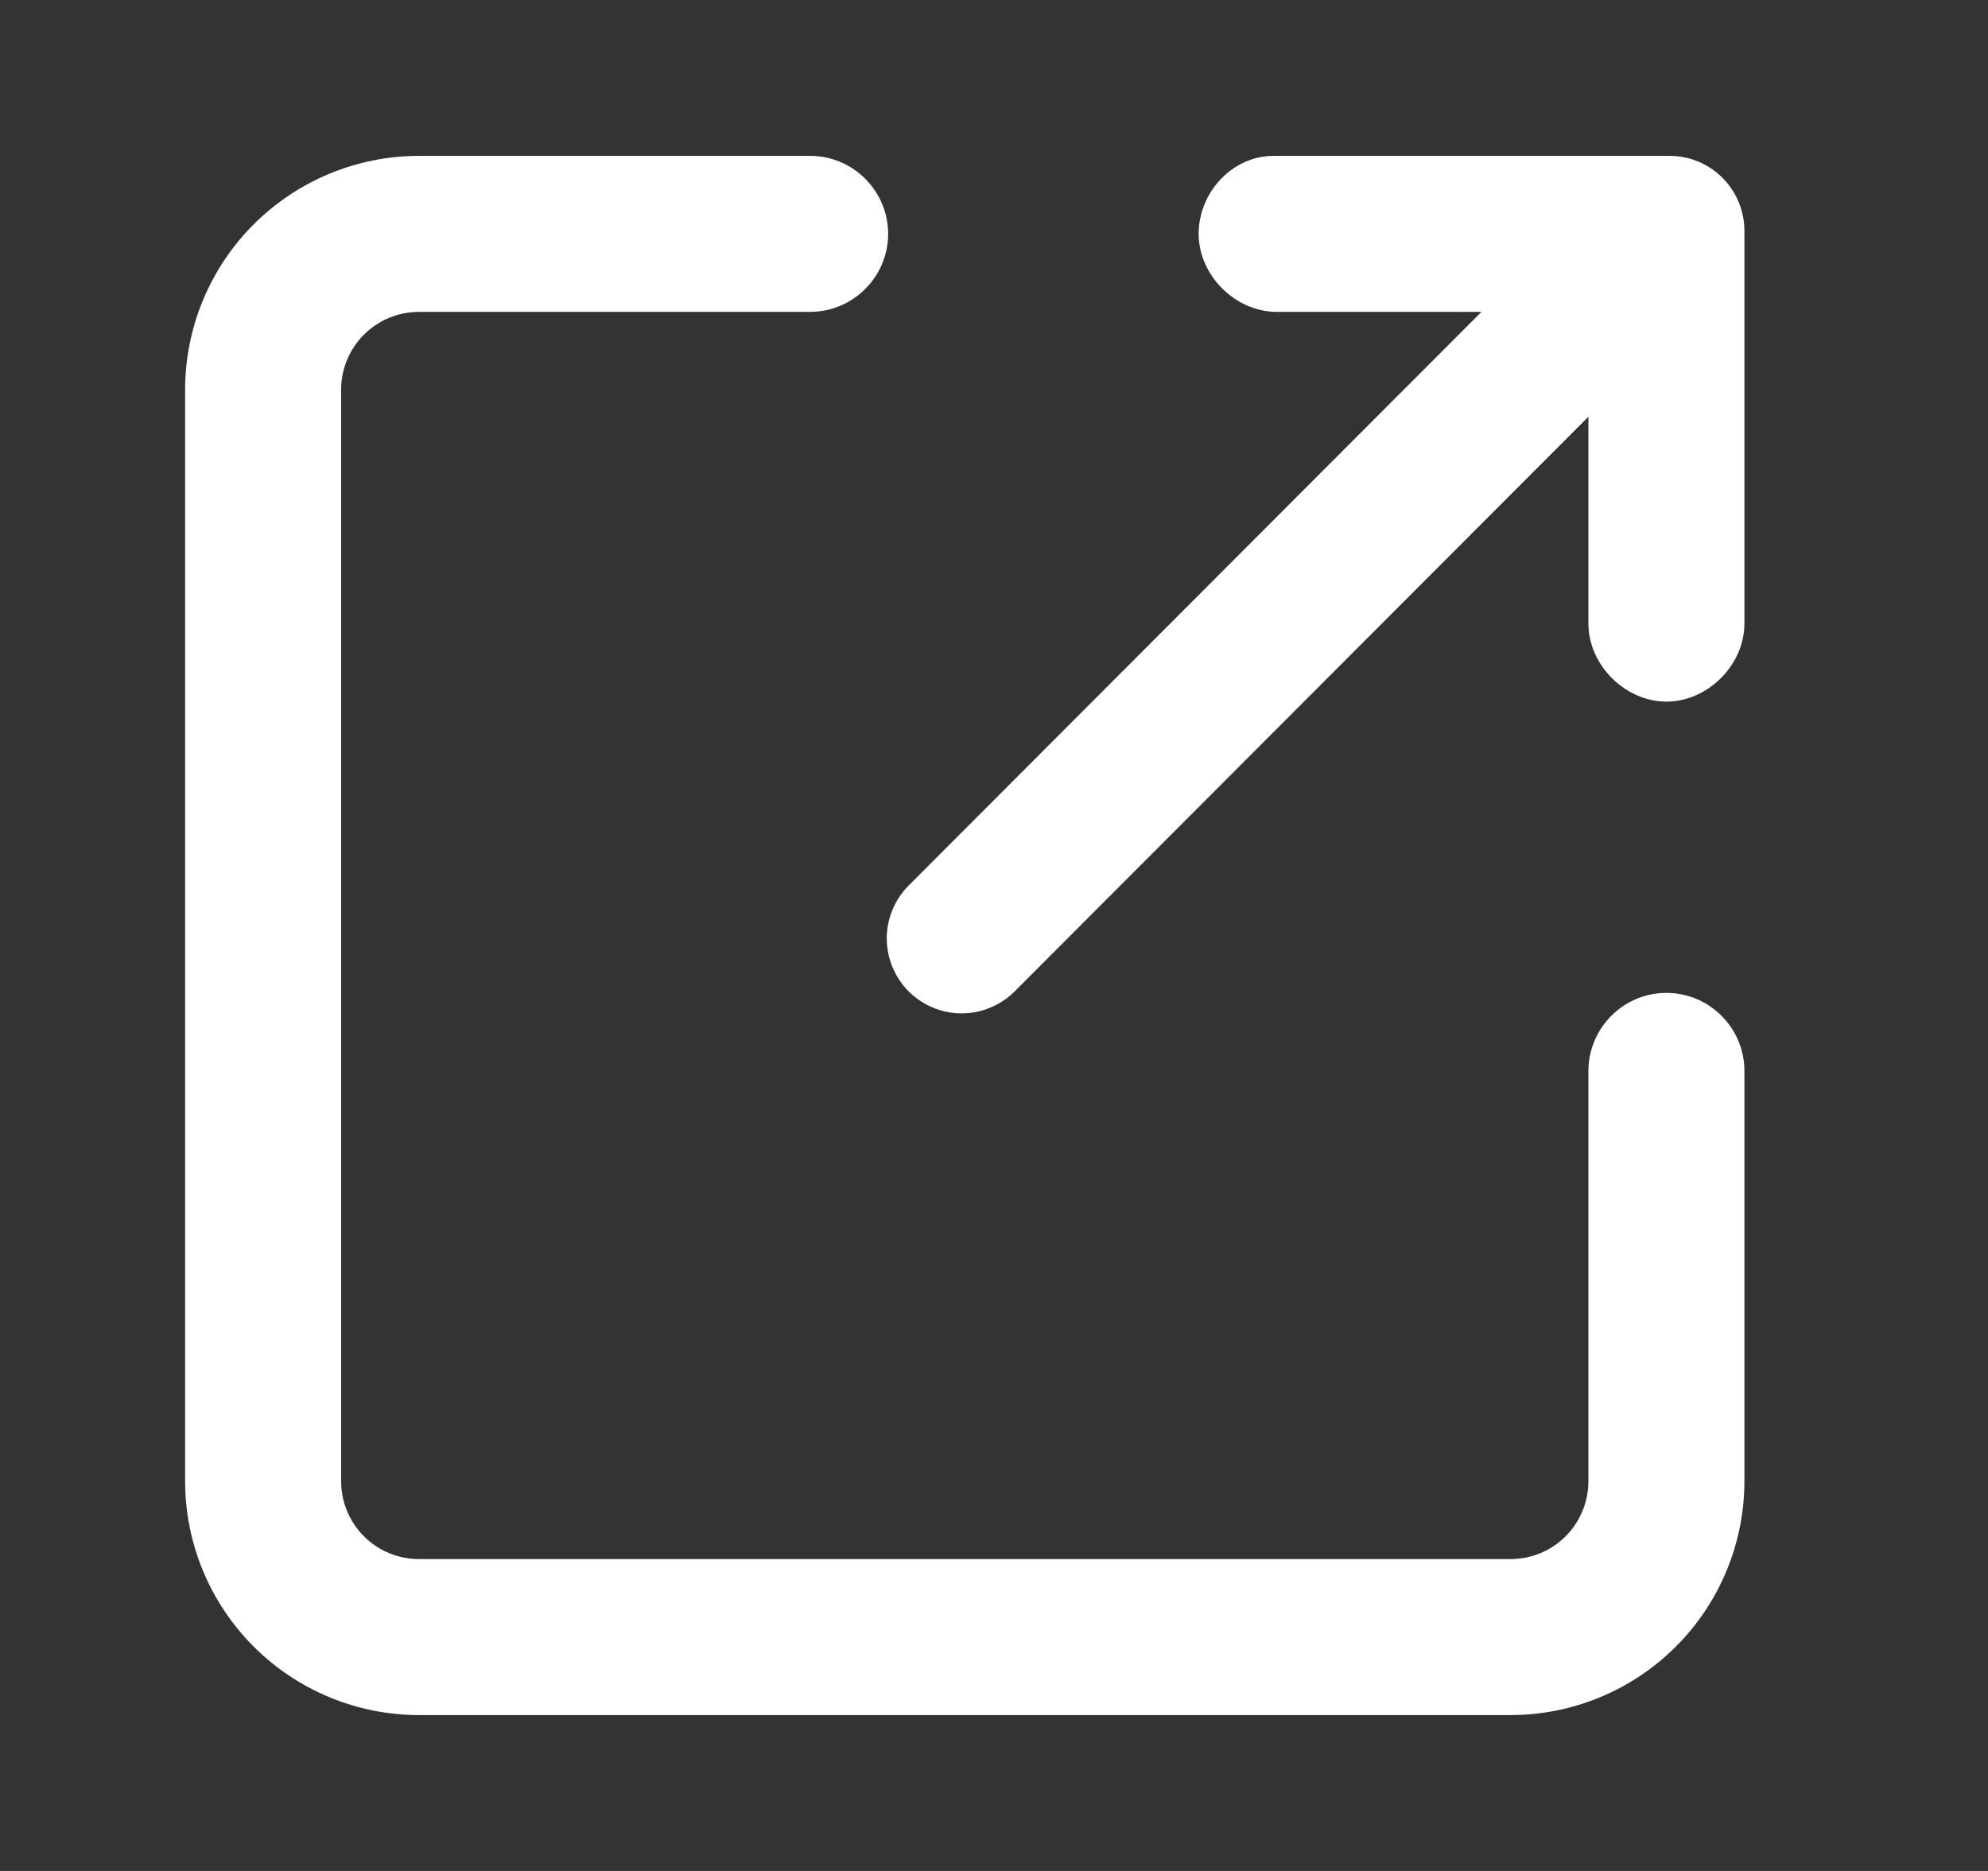
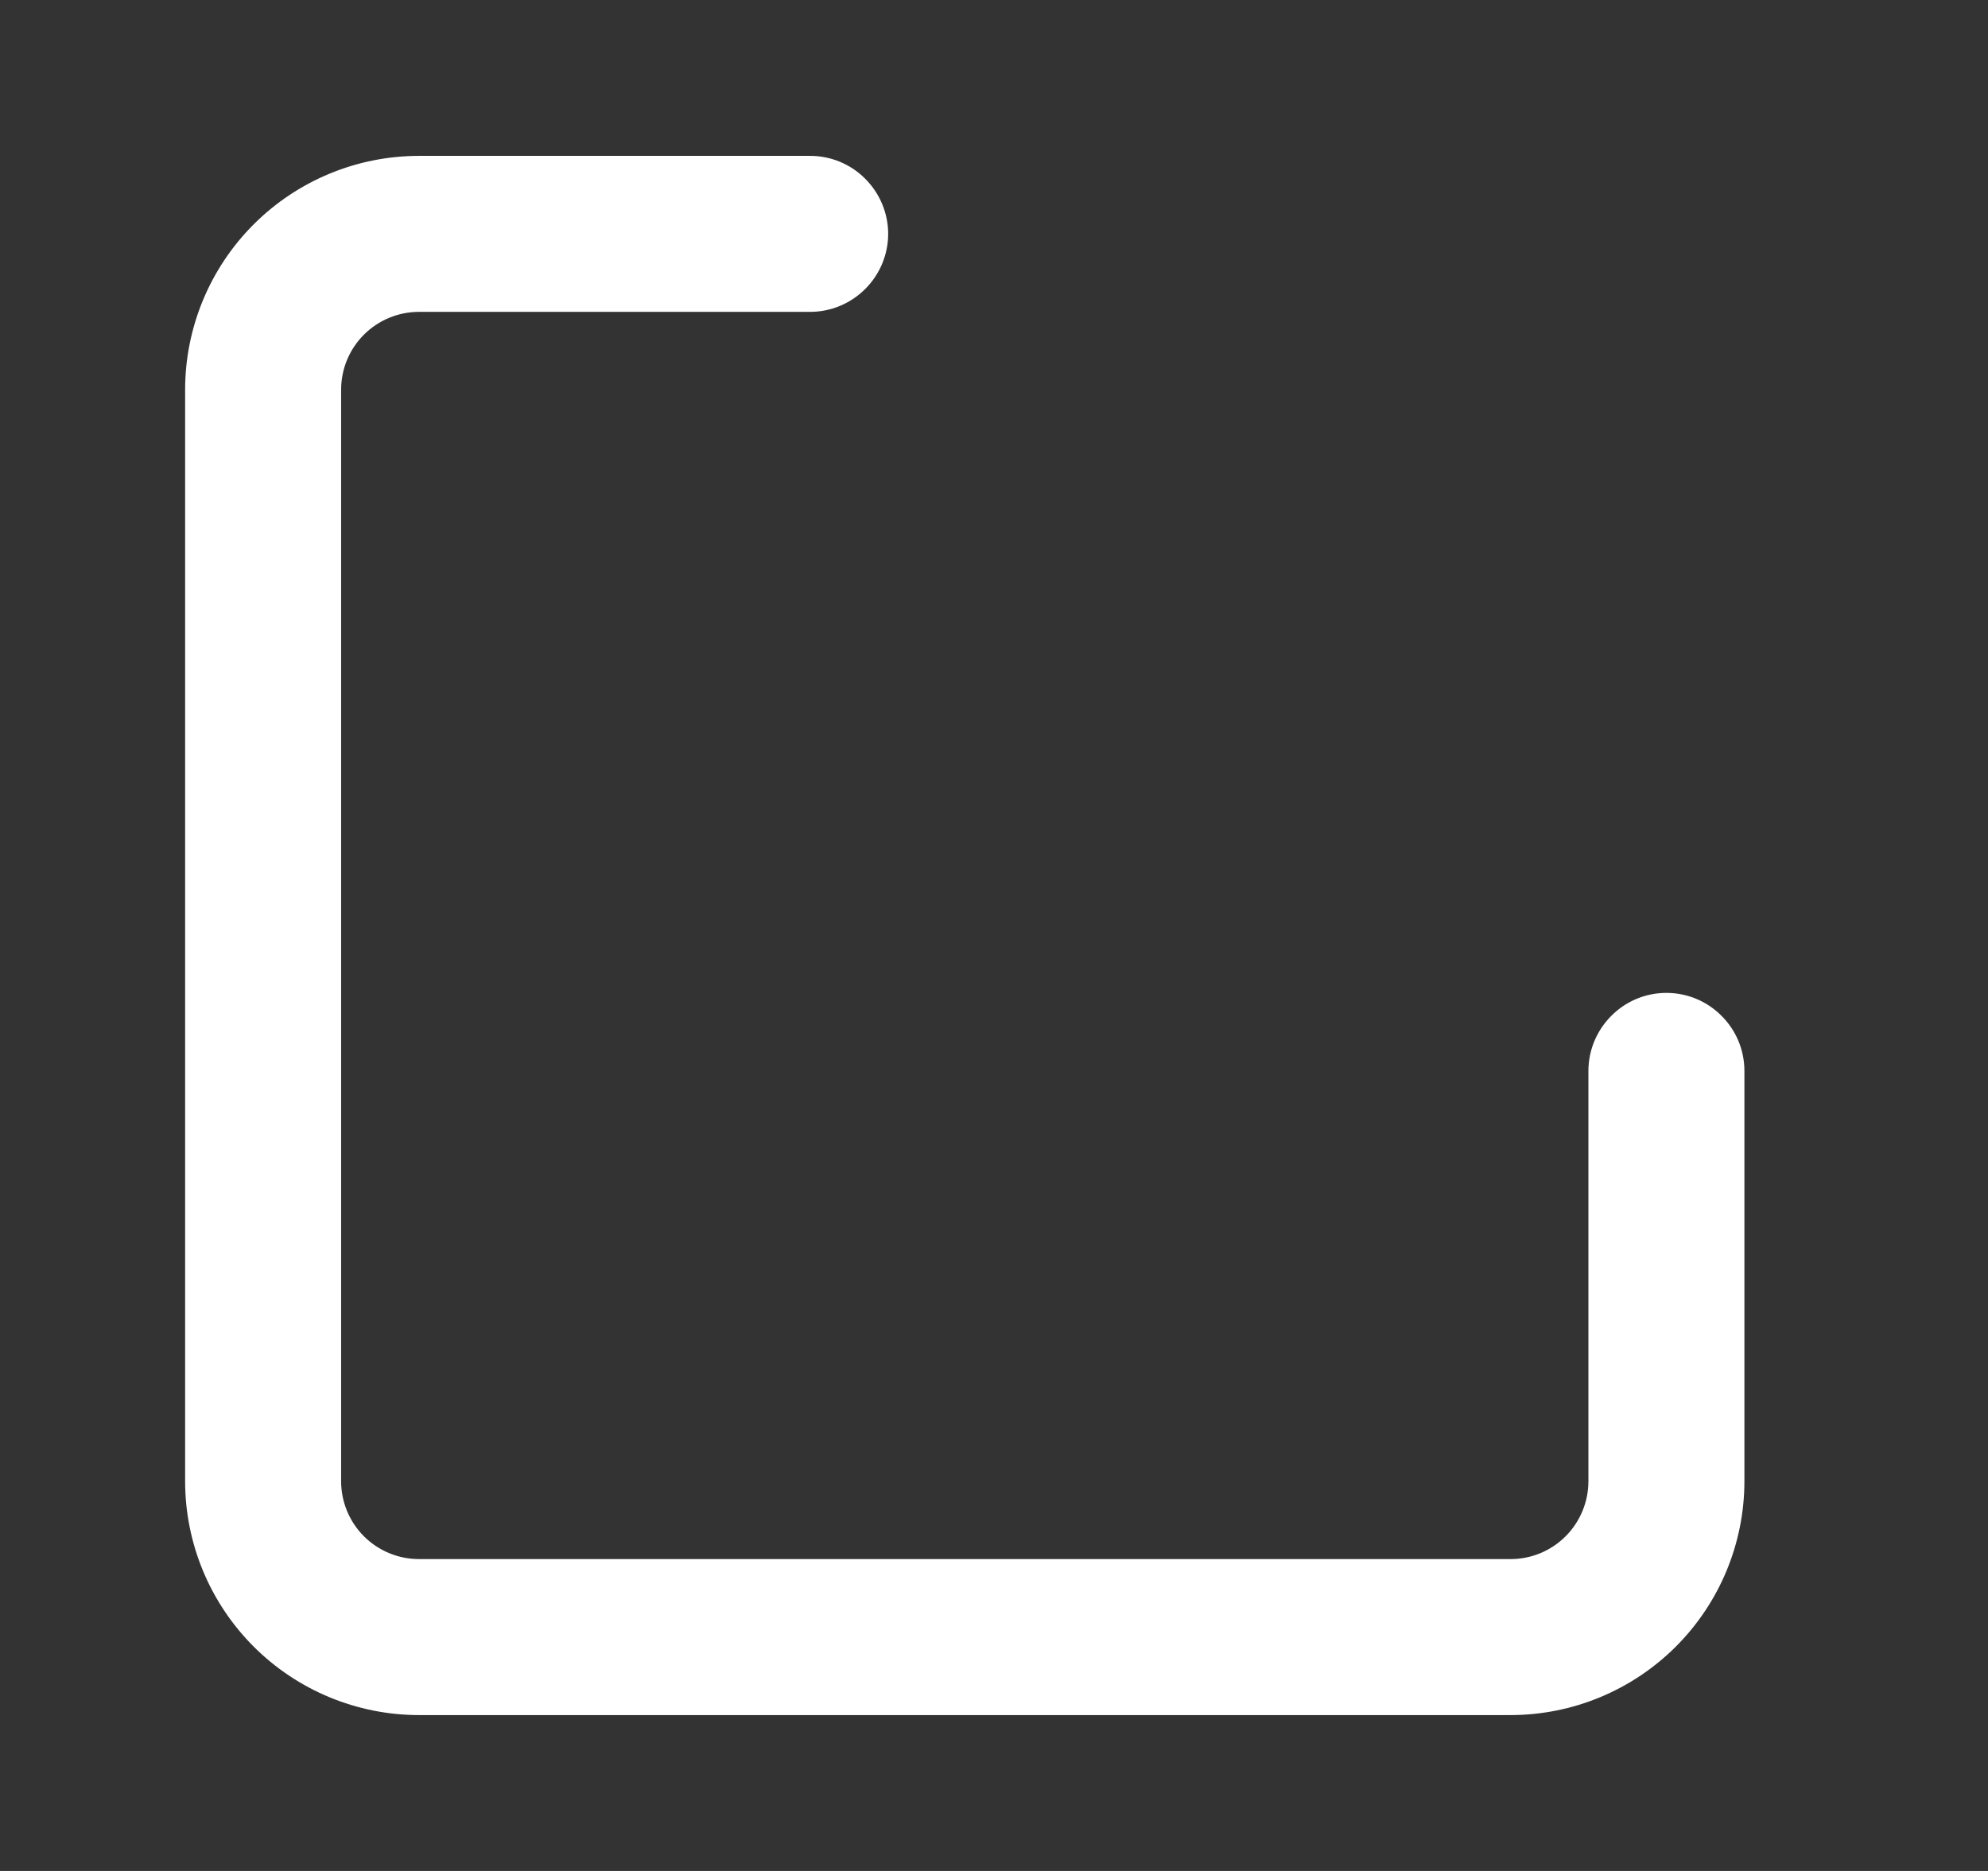
<svg xmlns="http://www.w3.org/2000/svg" width="17" height="16" viewBox="0 0 17 16" fill="none">
  <rect x="0" y="0" width="17" height="16" fill="#333333" stroke="none" />
  <g id="cuida:open-in-new-tab-outline">
    <g id="Group">
      <g id="Group_2">
        <path id="Vector" fill-rule="evenodd" clip-rule="evenodd" d="M3.583 2.667C3.407 2.667 3.237 2.737 3.112 2.862C2.987 2.987 2.917 3.156 2.917 3.333V12.667C2.917 12.843 2.987 13.013 3.112 13.138C3.237 13.263 3.407 13.333 3.583 13.333H12.917C13.094 13.333 13.263 13.263 13.388 13.138C13.513 13.013 13.583 12.843 13.583 12.667V9.158C13.583 8.981 13.654 8.812 13.779 8.687C13.904 8.561 14.073 8.491 14.25 8.491C14.427 8.491 14.596 8.561 14.721 8.687C14.847 8.812 14.917 8.981 14.917 9.158V12.667C14.917 13.197 14.706 13.706 14.331 14.081C13.956 14.456 13.447 14.667 12.917 14.667H3.583C3.053 14.667 2.544 14.456 2.169 14.081C1.794 13.706 1.583 13.197 1.583 12.667V3.333C1.583 2.803 1.794 2.294 2.169 1.919C2.544 1.544 3.053 1.333 3.583 1.333H6.928C7.105 1.333 7.274 1.403 7.399 1.529C7.524 1.654 7.595 1.823 7.595 2C7.595 2.177 7.524 2.346 7.399 2.471C7.274 2.596 7.105 2.667 6.928 2.667H3.583Z" fill="white" />
-         <path id="Vector_2" fill-rule="evenodd" clip-rule="evenodd" d="M14.524 1.715C14.644 1.835 14.711 1.998 14.711 2.168C14.711 2.338 14.644 2.501 14.524 2.621L8.676 8.479C8.617 8.538 8.546 8.585 8.468 8.617C8.391 8.65 8.307 8.666 8.223 8.666C8.139 8.666 8.056 8.65 7.978 8.617C7.901 8.585 7.83 8.538 7.771 8.479C7.651 8.358 7.583 8.195 7.583 8.025C7.583 7.855 7.651 7.692 7.771 7.572L13.619 1.715C13.739 1.595 13.902 1.527 14.072 1.527C14.241 1.527 14.404 1.595 14.524 1.715Z" fill="white" />
-         <path id="Vector_3" fill-rule="evenodd" clip-rule="evenodd" d="M14.277 1.333C14.63 1.333 14.917 1.62 14.917 1.975V5.333C14.917 5.687 14.603 6 14.25 6C13.897 6 13.583 5.687 13.583 5.333V2.667H10.917C10.563 2.667 10.25 2.354 10.25 2C10.25 1.646 10.537 1.333 10.89 1.333H14.277Z" fill="white" />
      </g>
    </g>
  </g>
</svg>